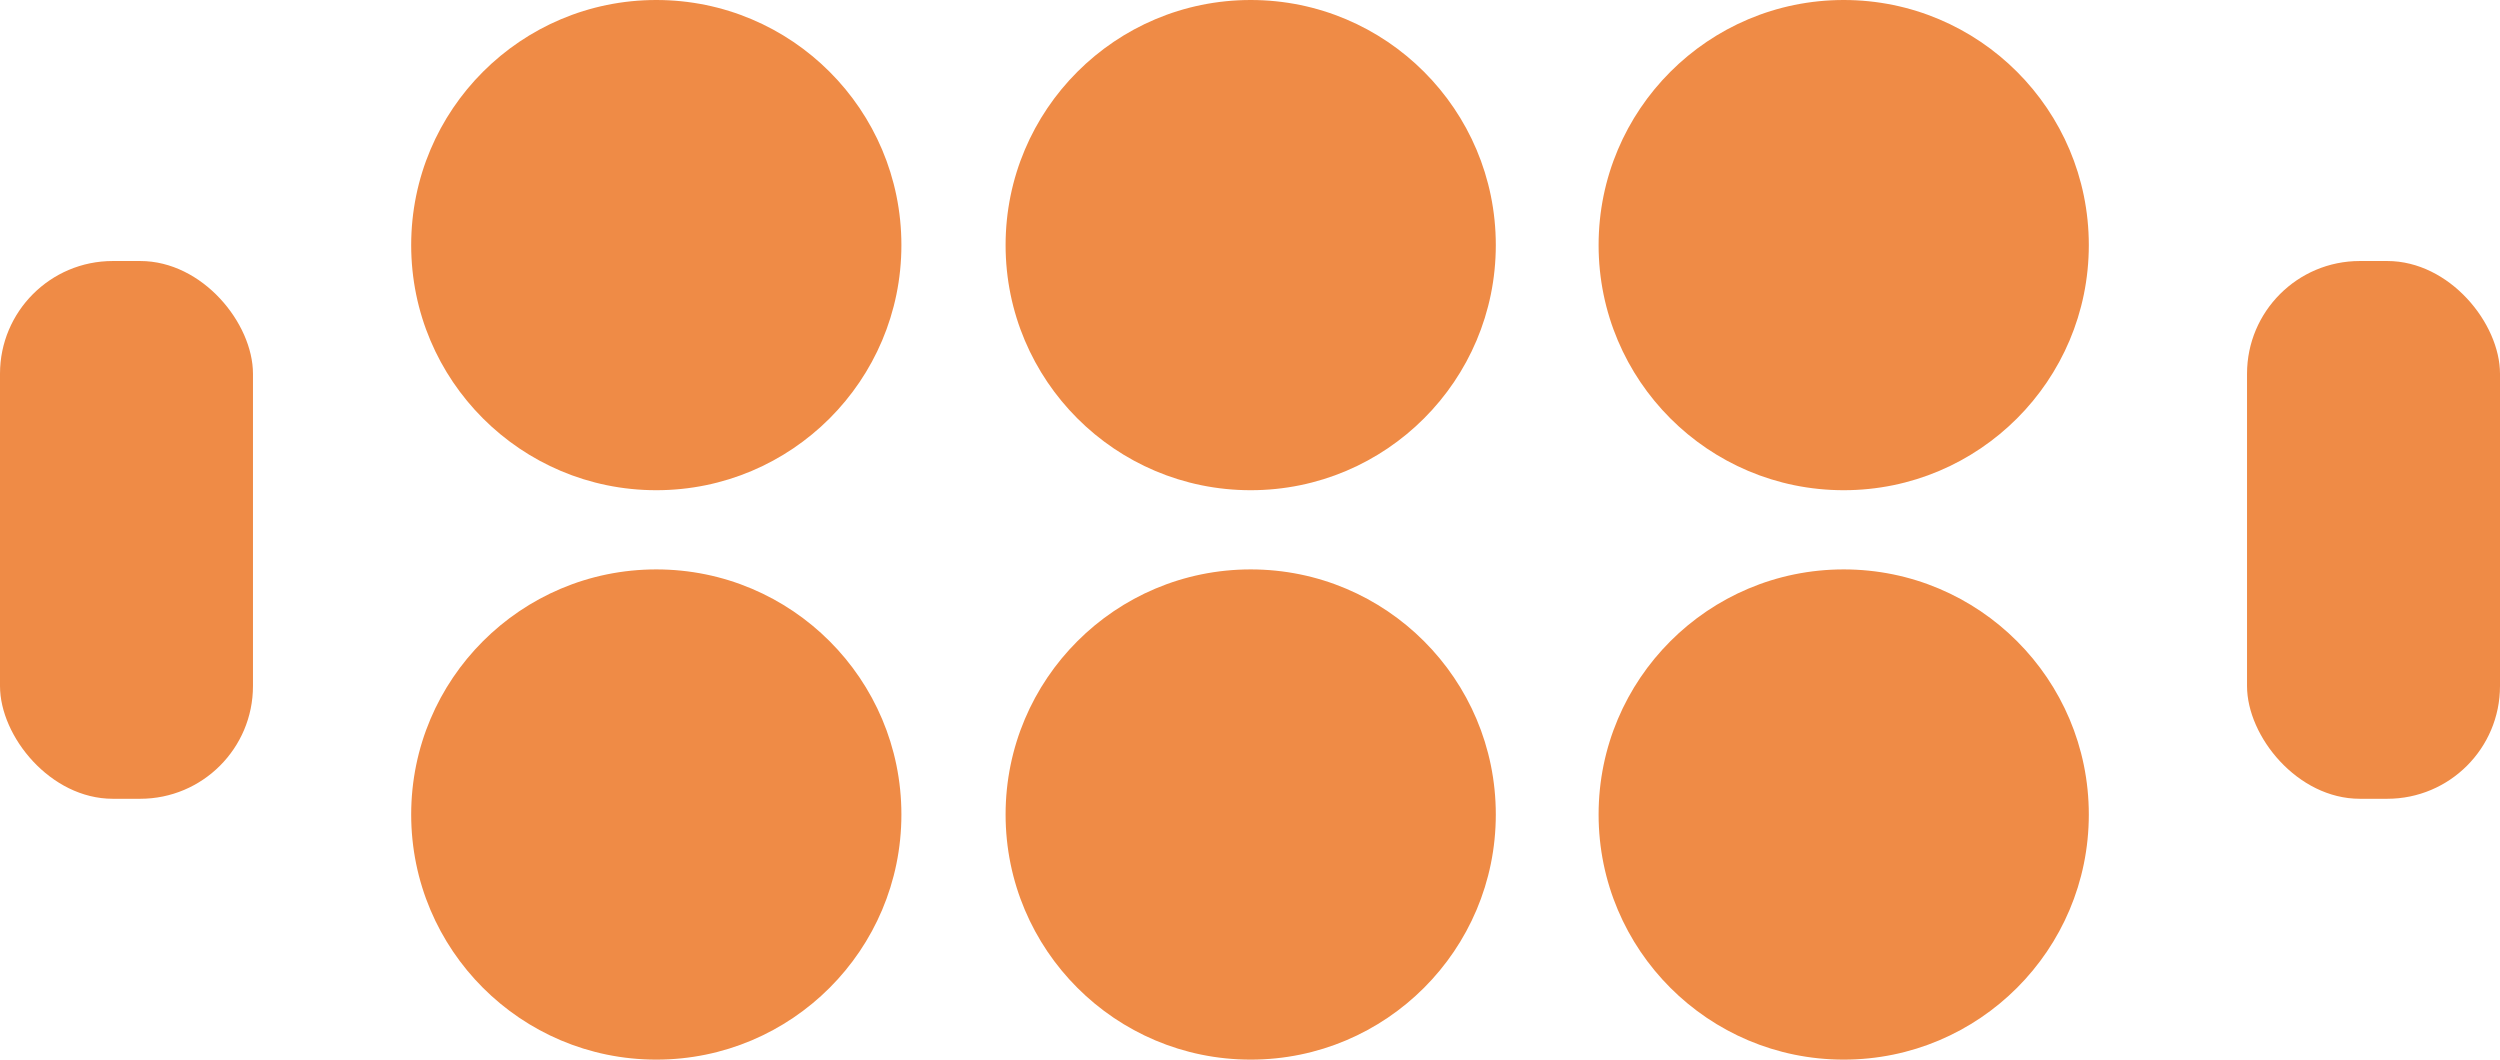
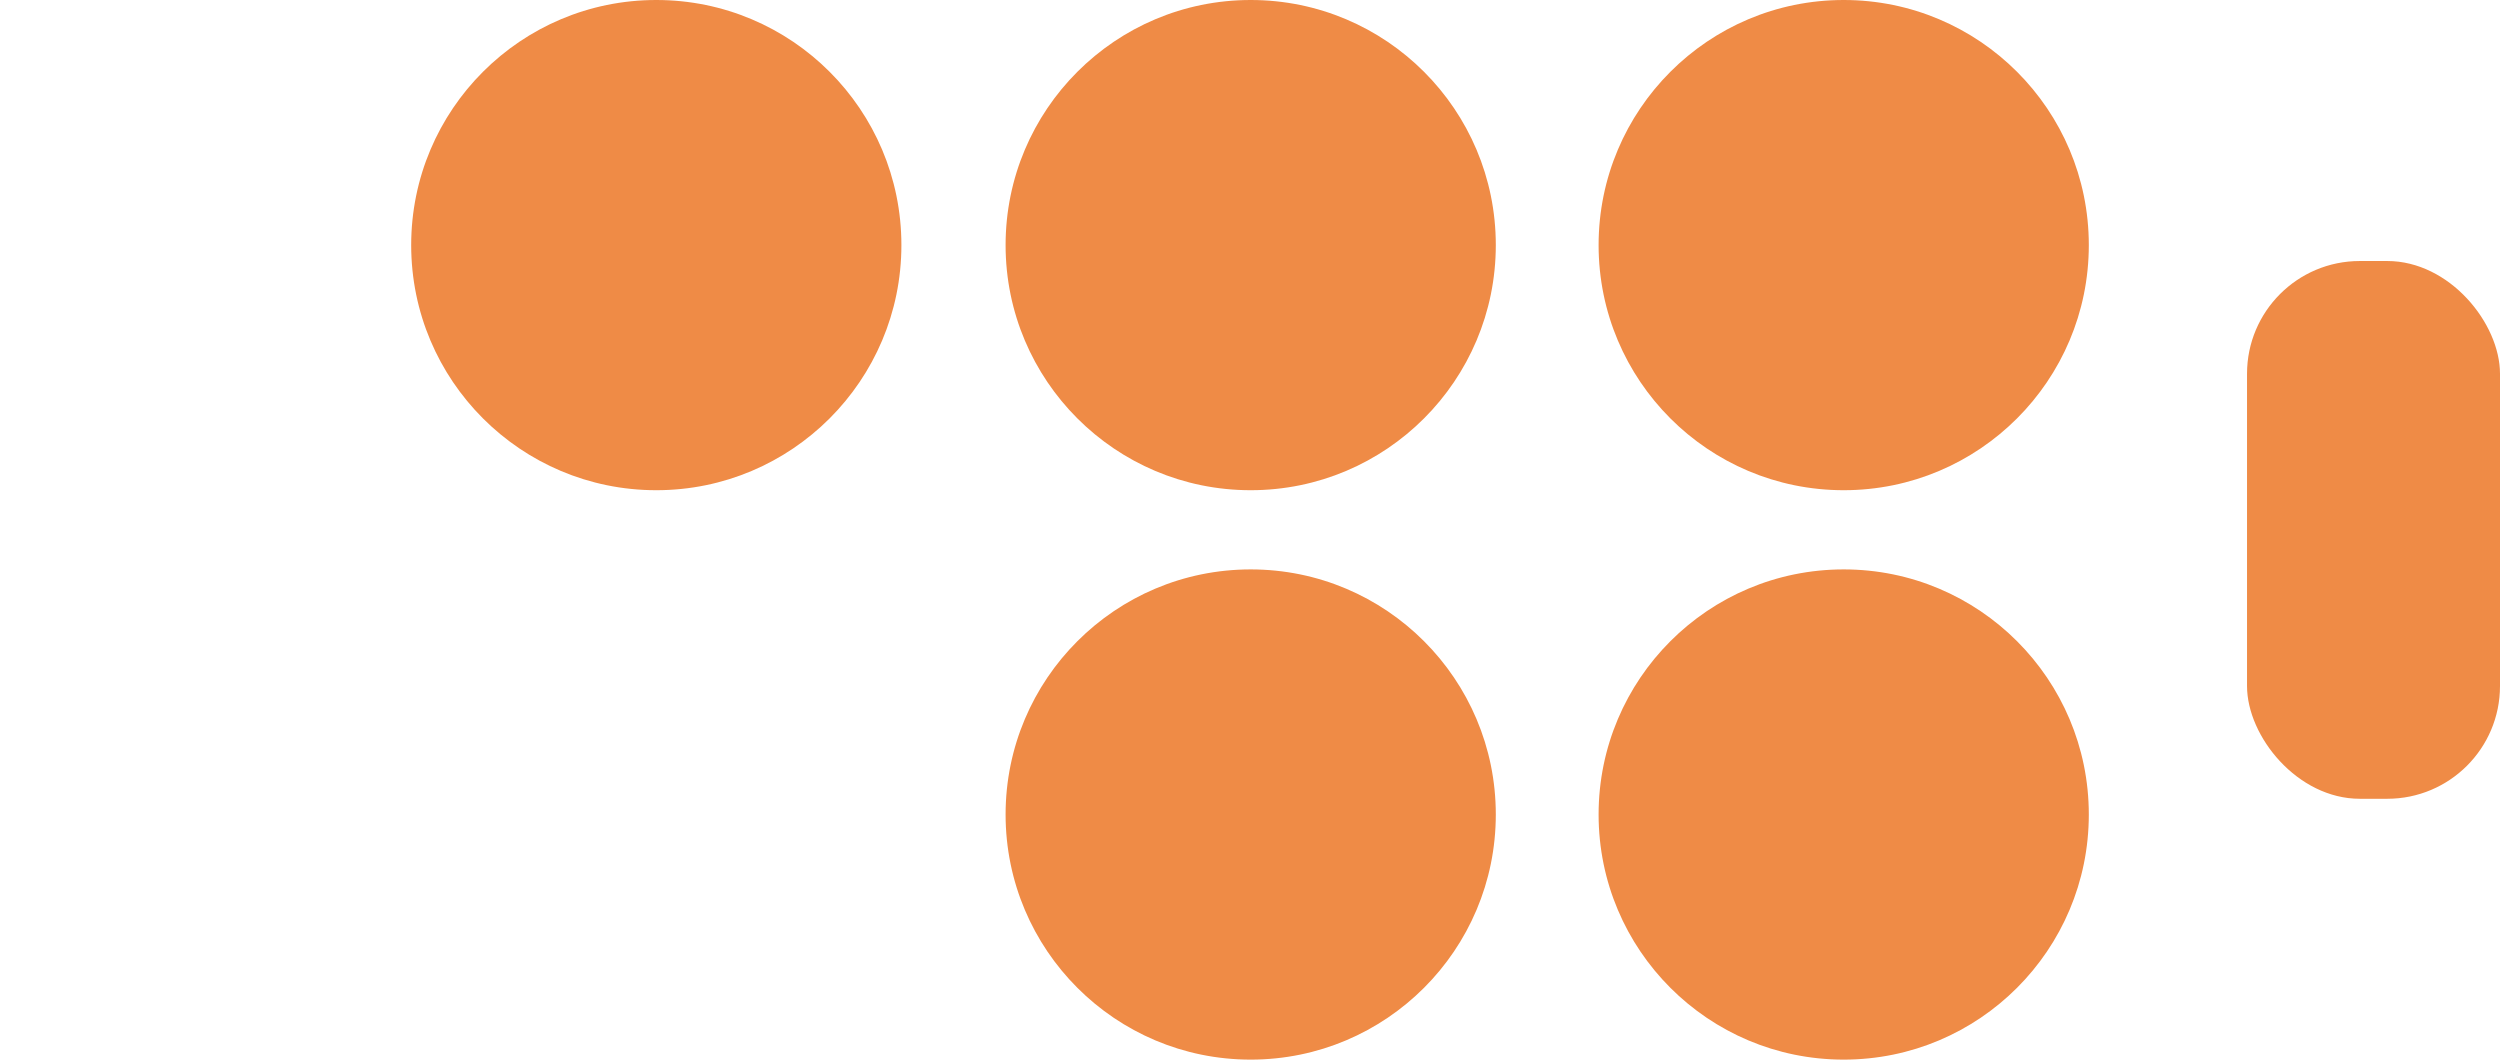
<svg xmlns="http://www.w3.org/2000/svg" id="orange" viewBox="0 0 143 60.61">
  <defs>
    <style>.cls-1{fill:#ef8b46;}</style>
  </defs>
  <title>lets play mancala logo orange</title>
  <circle class="cls-1" cx="71.54" cy="14.02" r="14.02" />
  <circle class="cls-1" cx="105.46" cy="14.02" r="14.02" />
  <circle class="cls-1" cx="71.54" cy="46.59" r="14.02" />
  <circle class="cls-1" cx="105.46" cy="46.59" r="14.02" />
  <circle class="cls-1" cx="37.54" cy="14.02" r="14.02" />
-   <circle class="cls-1" cx="37.54" cy="46.59" r="14.02" />
-   <rect class="cls-1" y="14.93" width="14.47" height="30.76" rx="6.45" ry="6.45" />
  <rect class="cls-1" x="128.53" y="14.93" width="14.47" height="30.76" rx="6.45" ry="6.45" />
</svg>